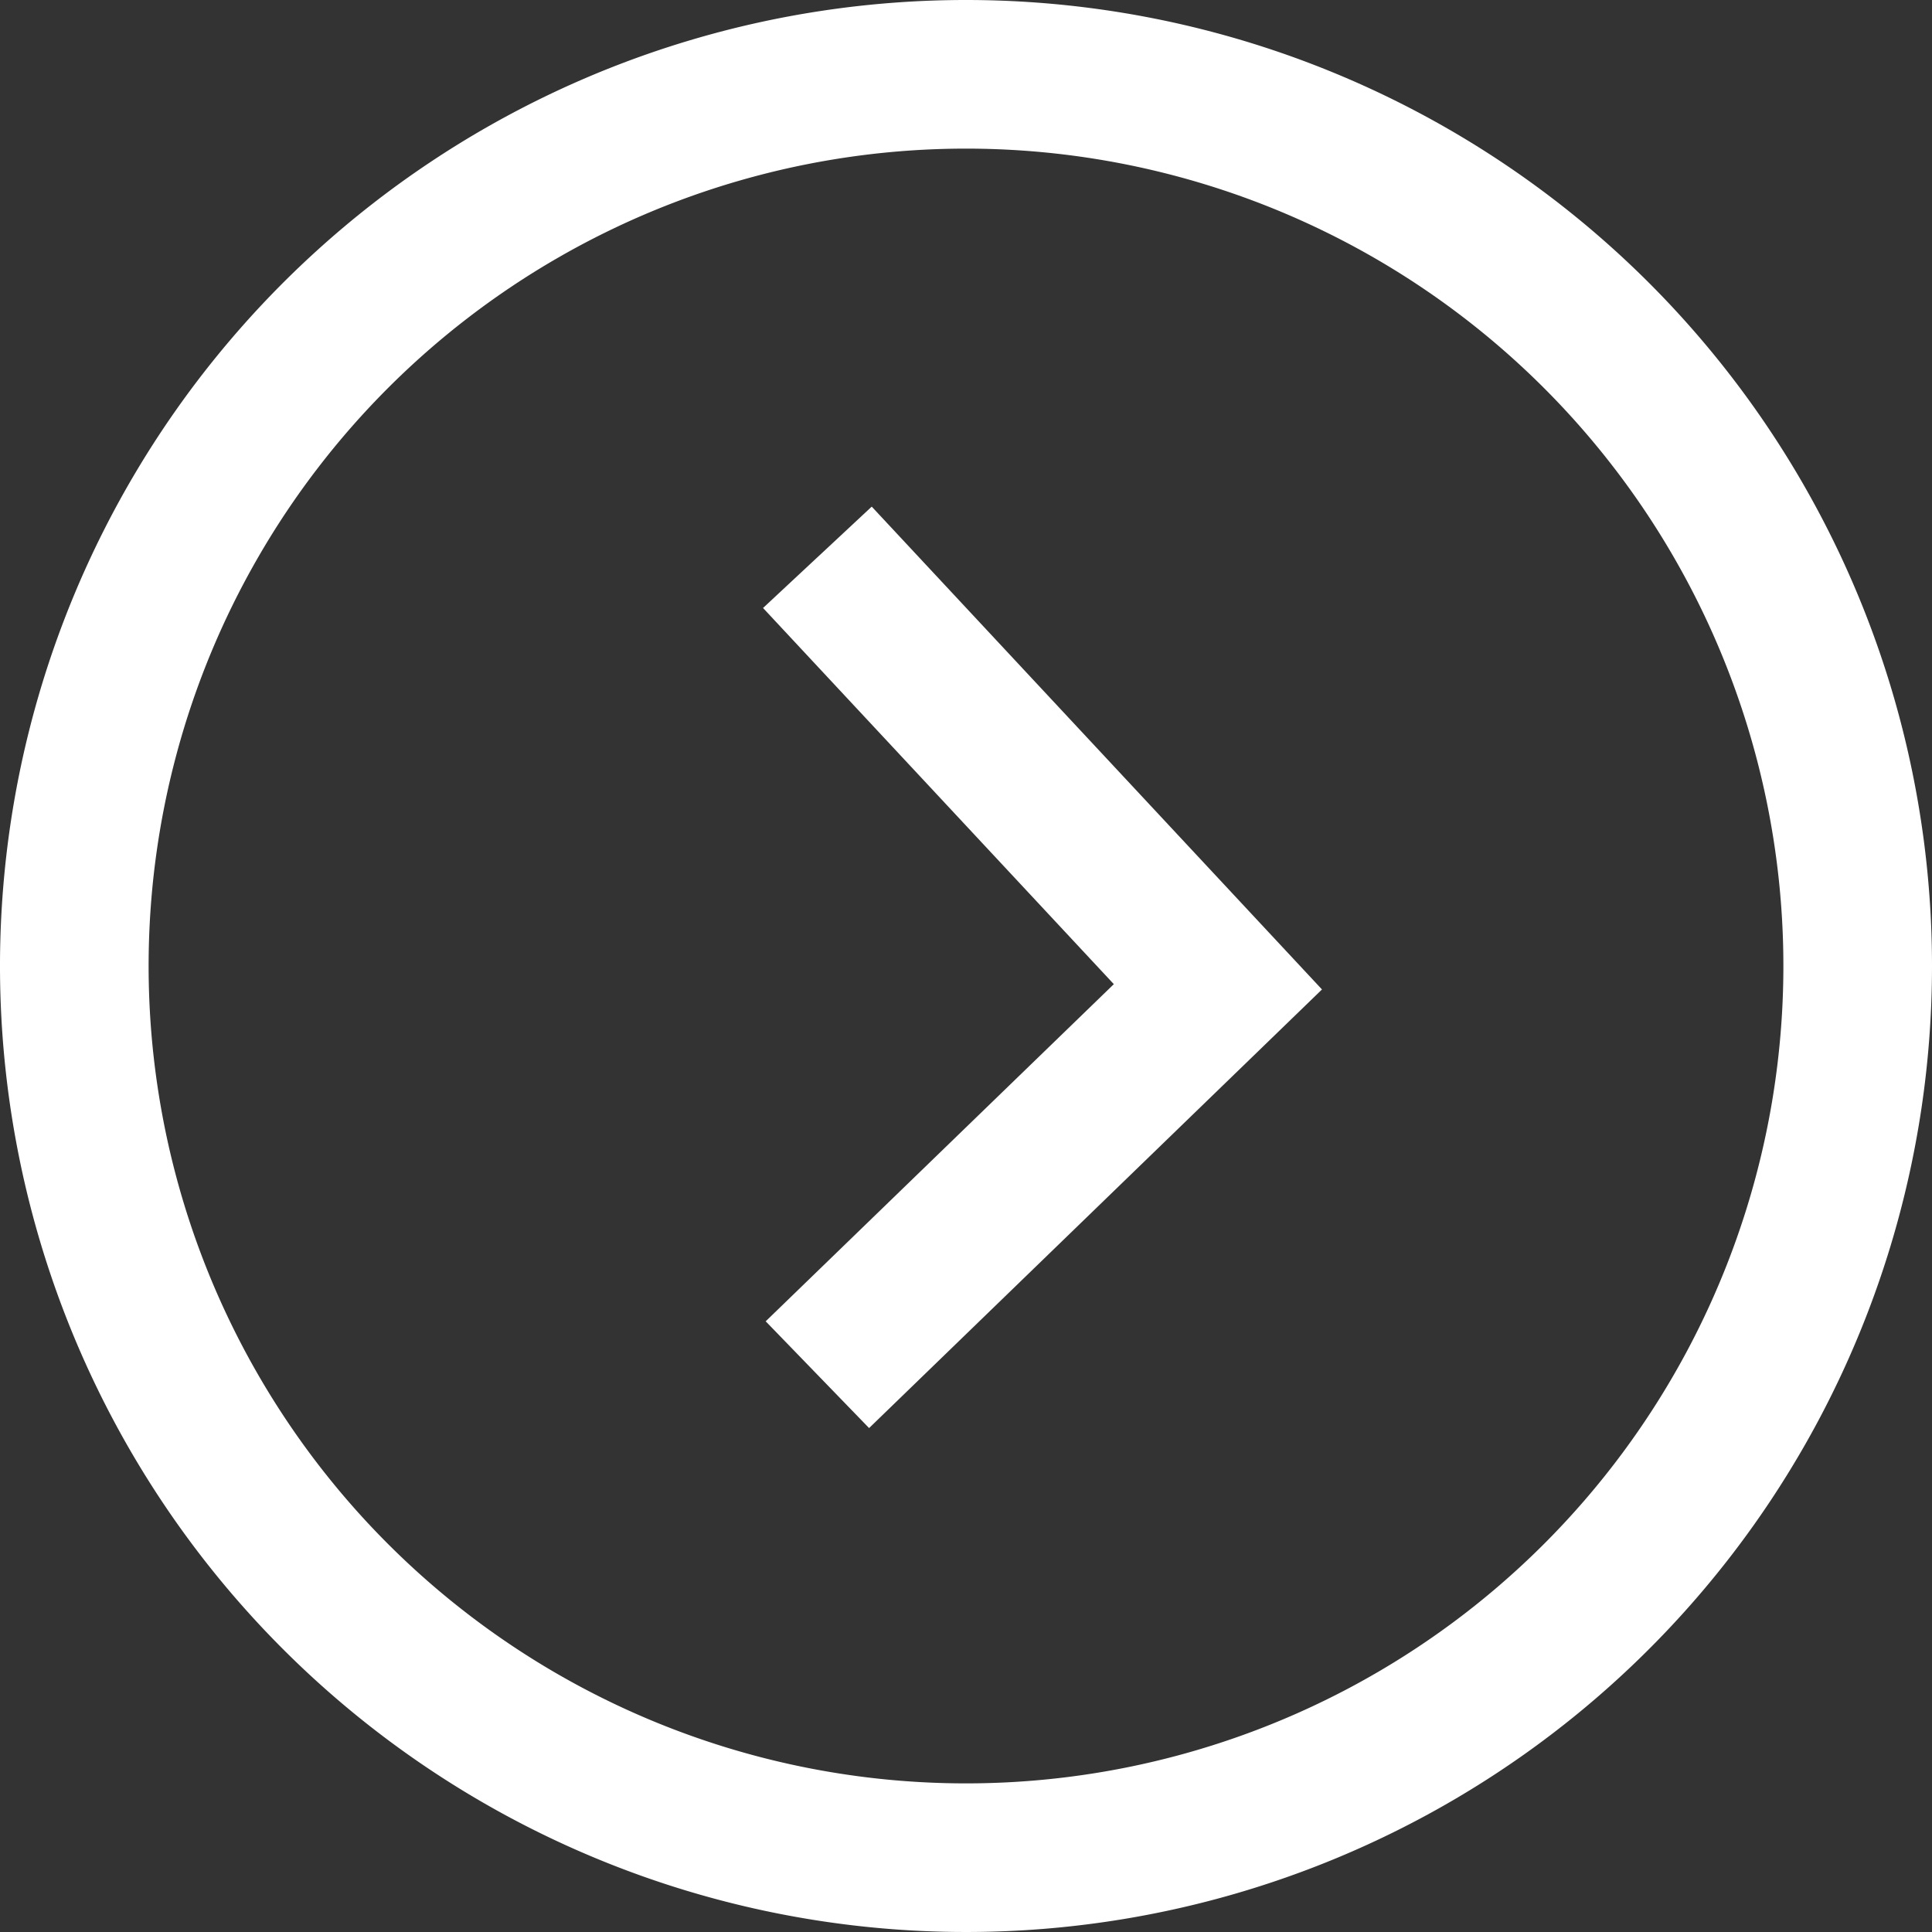
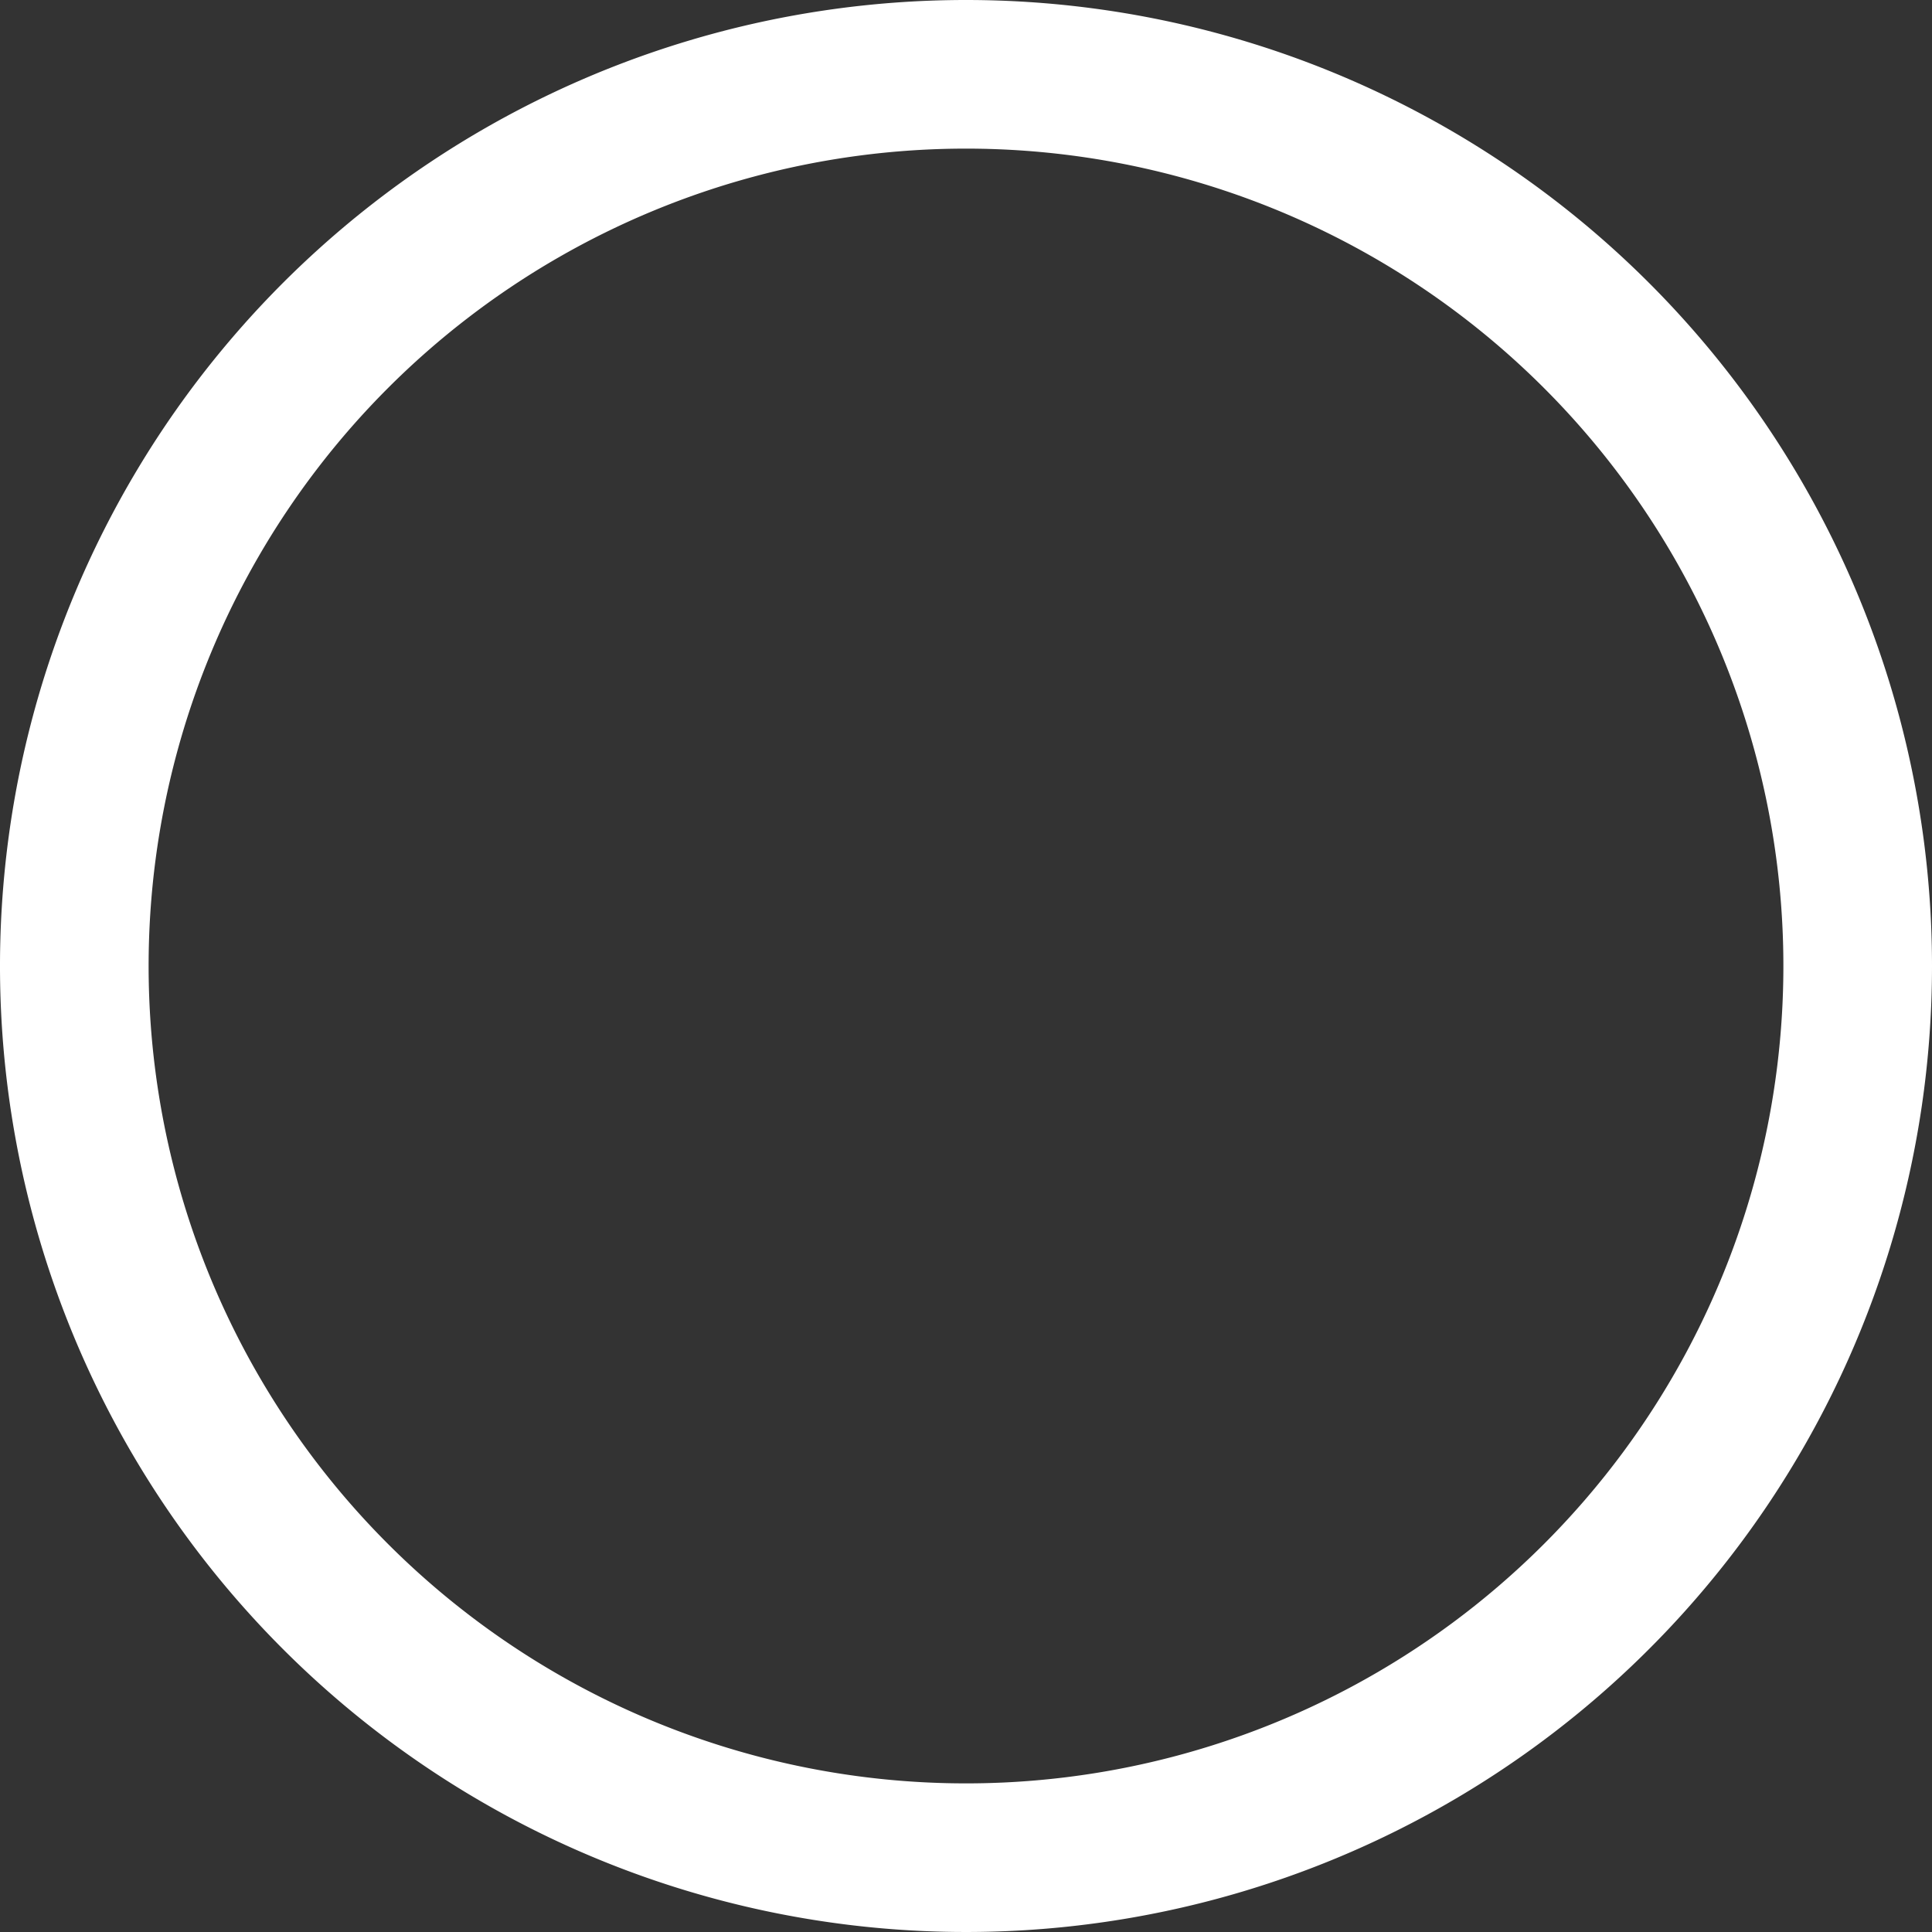
<svg xmlns="http://www.w3.org/2000/svg" width="26" height="26" viewBox="0 0 26 26">
  <rect x="0" y="0" width="26" height="26" fill="#333333" stroke="none" />
  <title>icon_index</title>
  <g id="afdbedbd-6de7-4261-84c6-fc0061a3de52" data-name="レイヤー 2">
    <g id="750b3c72-a2d1-4342-9192-b46ae28af94b" data-name="レイヤー 1">
      <path d="M13,2A11,11,0,1,1,2,13,11,11,0,0,1,13,2m0-2A13,13,0,1,0,26,13,13,13,0,0,0,13,0Z" style="fill:#fff" />
-       <polyline points="11 7.5 16.39 13.28 11 18.5" style="fill:none;stroke:#fff;stroke-miterlimit:10;stroke-width:2px" />
    </g>
  </g>
</svg>